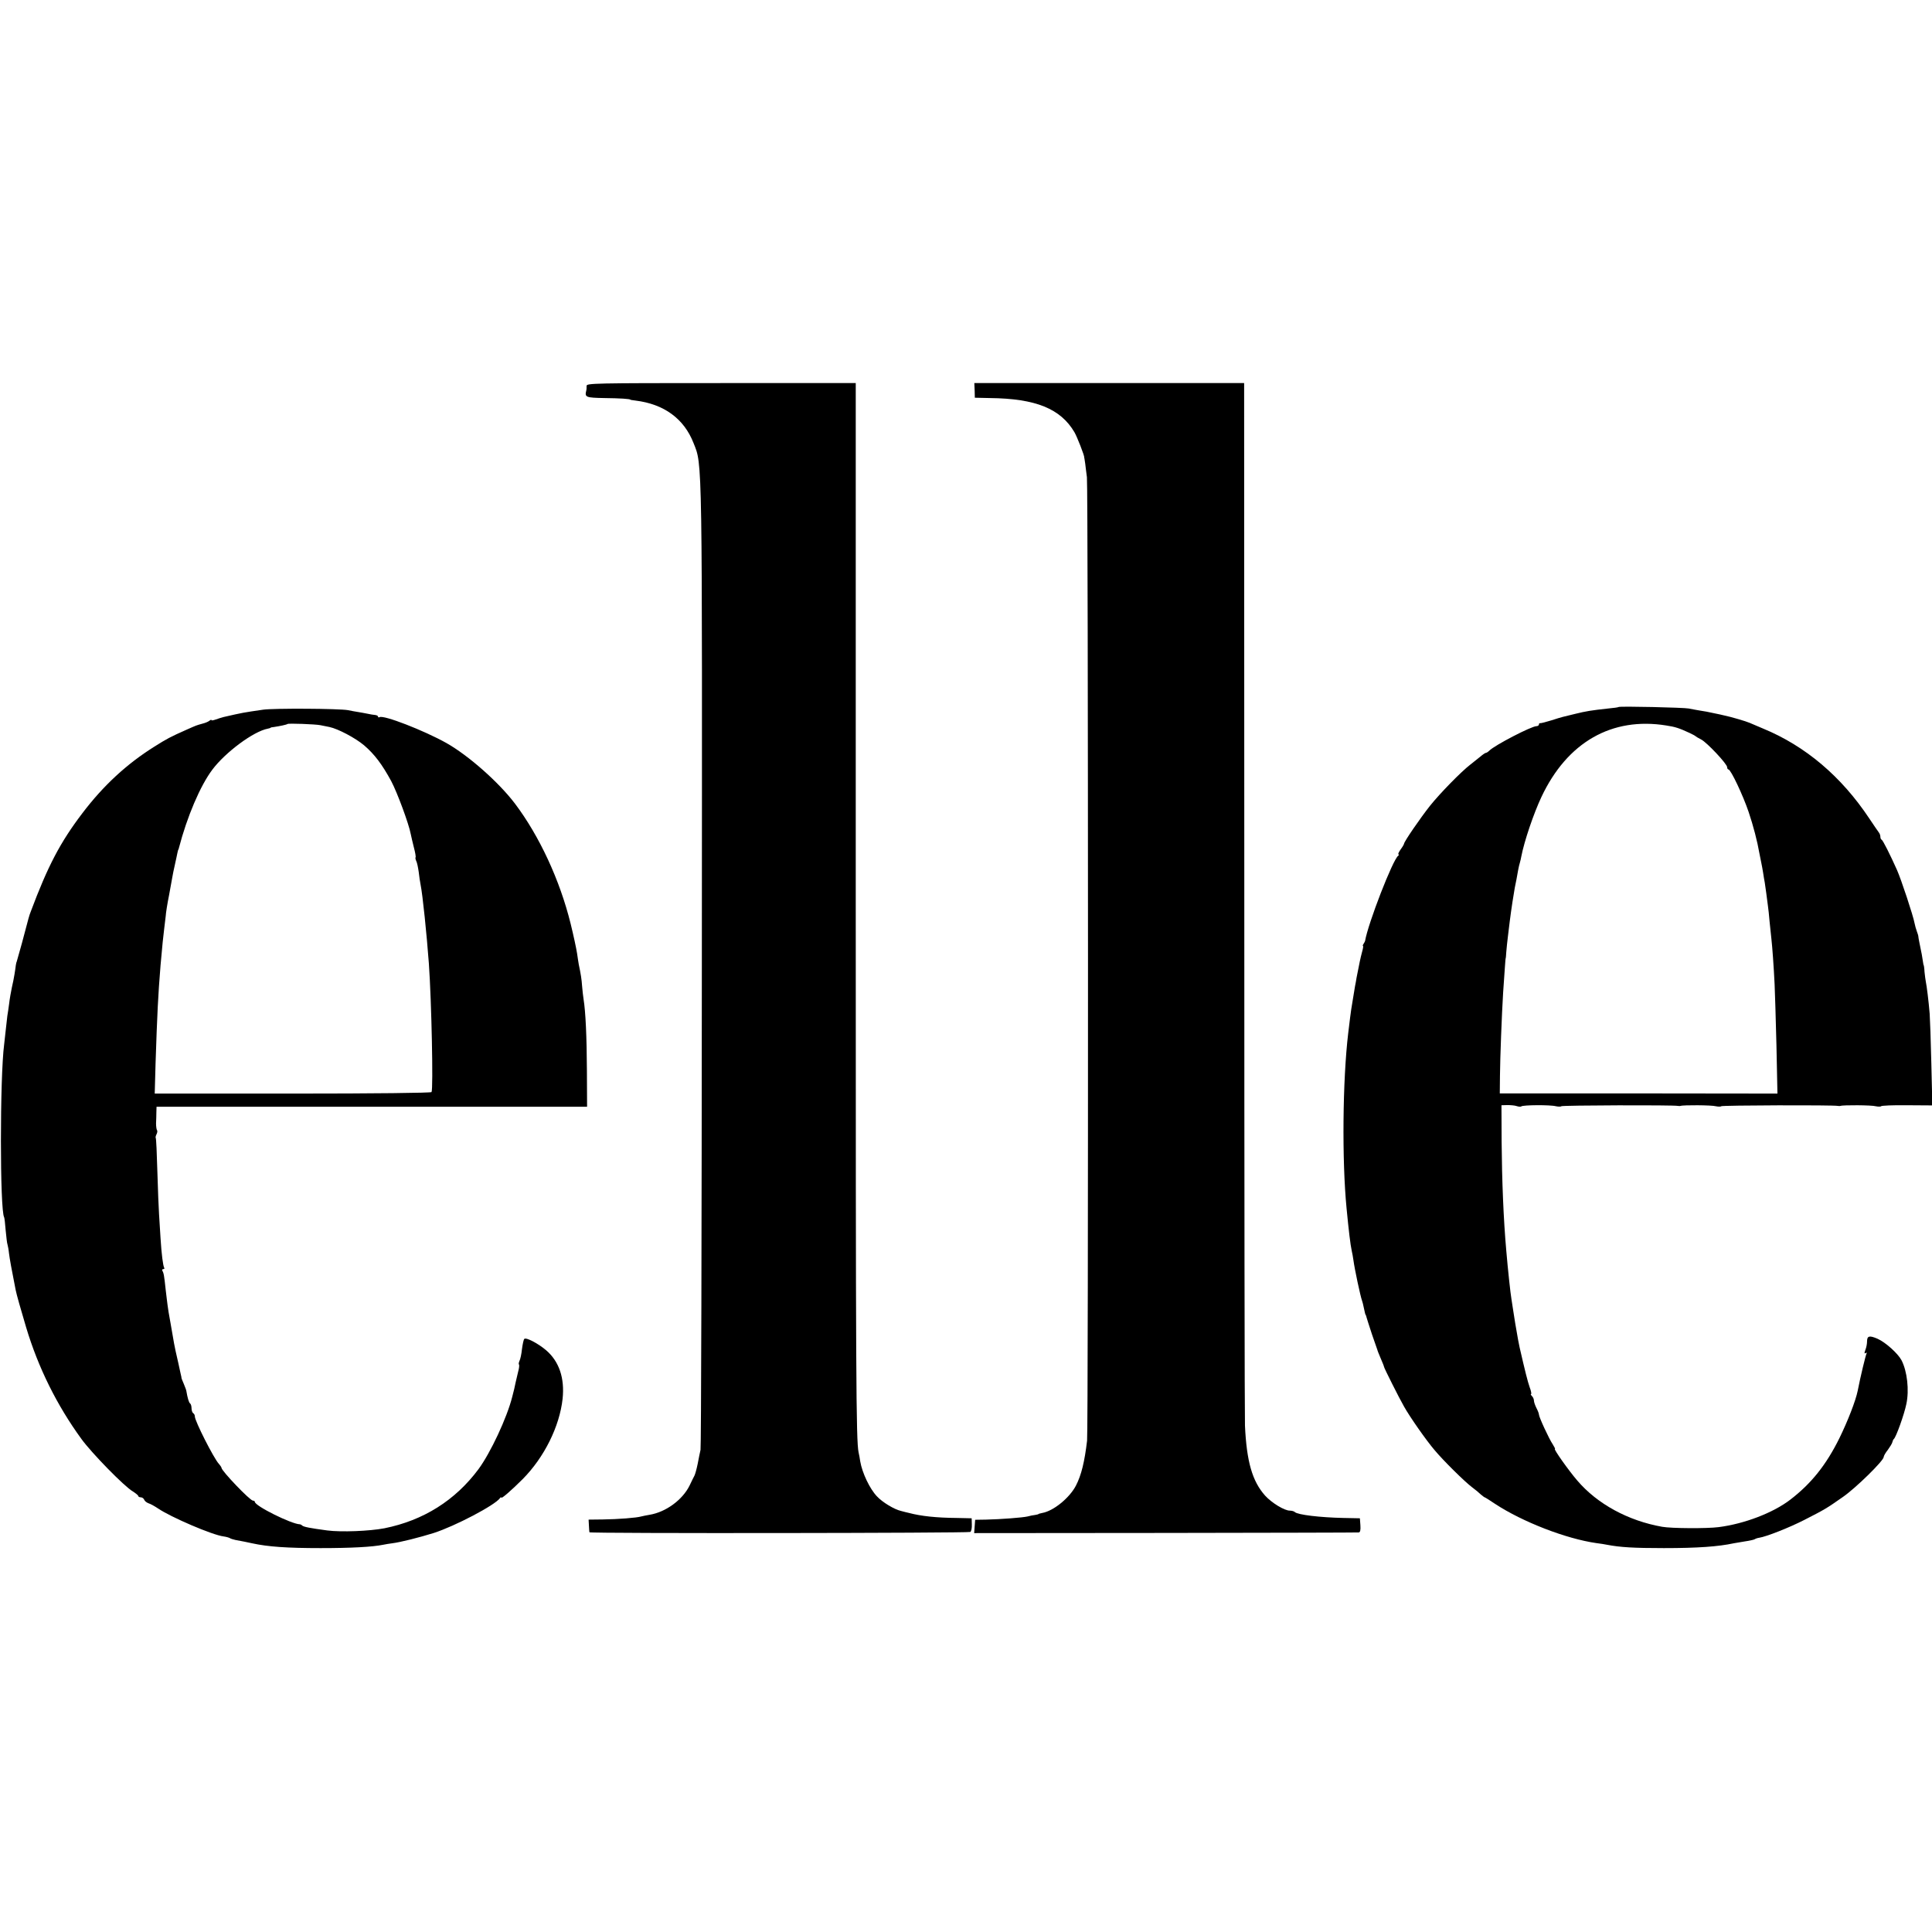
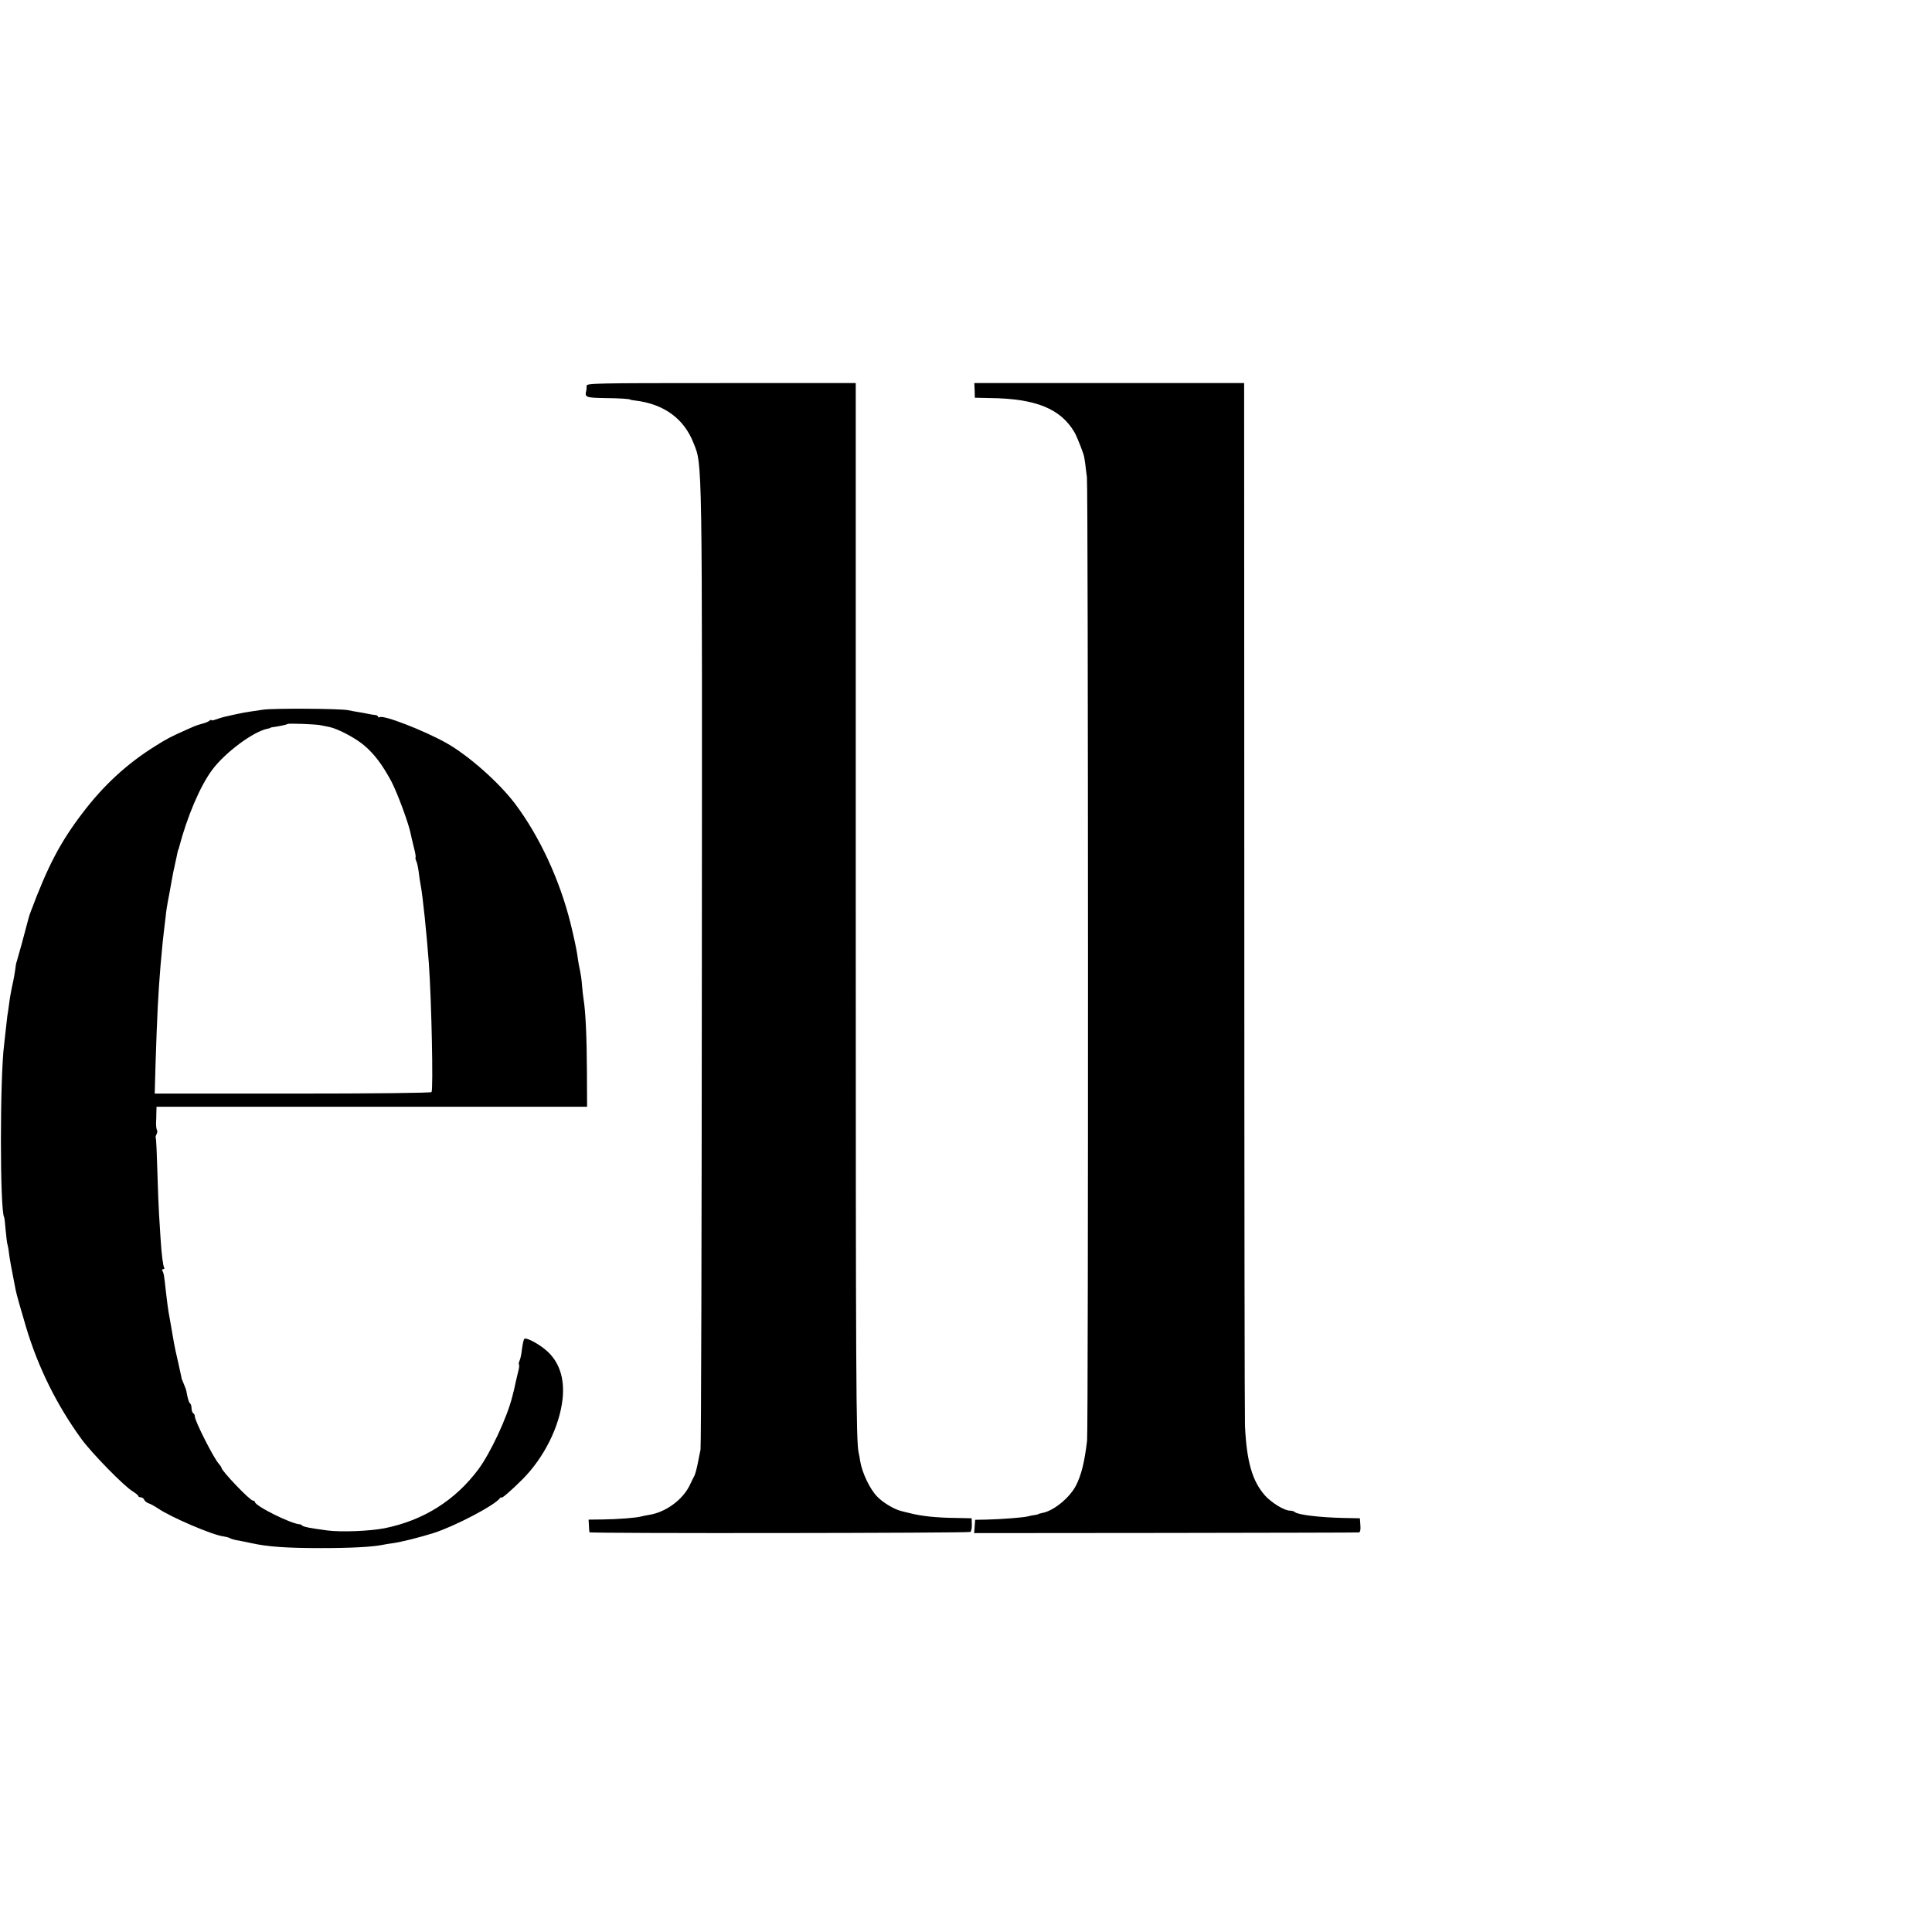
<svg xmlns="http://www.w3.org/2000/svg" version="1.0" width="1160pt" height="1160pt" viewBox="0 0 1160 1160" preserveAspectRatio="xMidYMid meet">
  <g transform="translate(0,1160) scale(0.1,-0.1)" fill="#000000" stroke="none">
    <path d="M3522 9283 c0 -10 0 -22 -2 -28 -10 -40 -3 -43 108 -45 94 -1 157 -5 157 -10 0 -1 14 -3 30 -5 172 -21 292 -109 349 -255 54 -135 52 -46 50 -3135 -1 -1584 -4 -2893 -8 -2910 -4 -16 -11 -54 -17 -84 -6 -30 -15 -62 -19 -70 -5 -9 -18 -36 -30 -61 -42 -85 -142 -159 -240 -175 -19 -3 -42 -8 -50 -10 -26 -8 -140 -17 -231 -18 l-85 -1 2 -36 c1 -19 2 -37 3 -40 2 -8 2274 -5 2287 2 6 4 10 24 9 45 l-1 37 -89 2 c-124 1 -215 11 -287 30 -13 3 -34 8 -48 12 -40 9 -112 52 -145 88 -43 45 -88 140 -100 209 -2 17 -7 41 -10 55 -15 72 -17 440 -17 3308 l0 3112 -809 0 c-763 0 -808 -1 -807 -17z" />
    <path d="M5852 9256 l1 -44 91 -2 c275 -3 424 -64 507 -205 15 -25 61 -142 59 -152 0 -2 0 -4 1 -5 0 -2 2 -16 5 -33 2 -16 6 -52 10 -80 8 -65 9 -5712 1 -5785 -15 -126 -34 -206 -67 -270 -38 -73 -134 -152 -202 -164 -13 -3 -23 -5 -23 -7 0 -1 -9 -3 -20 -5 -11 -1 -31 -5 -45 -9 -30 -7 -161 -17 -250 -19 l-65 -1 -3 -40 -3 -40 1148 1 c631 1 1154 2 1161 3 9 1 12 14 10 43 l-3 42 -100 2 c-140 3 -273 19 -290 35 -5 5 -19 9 -31 9 -32 0 -108 46 -148 90 -77 86 -111 204 -121 420 -2 36 -4 1459 -4 3163 l-1 3097 -810 0 -810 0 2 -44z" />
-     <path d="M9718 7355 c-1 -2 -30 -6 -63 -9 -101 -11 -132 -16 -197 -32 -82 -20 -74 -17 -143 -39 -33 -10 -63 -18 -67 -17 -5 1 -8 -2 -8 -8 0 -5 -7 -10 -15 -10 -30 0 -250 -114 -283 -147 -7 -7 -16 -13 -20 -13 -4 0 -19 -10 -34 -23 -15 -12 -42 -33 -59 -47 -56 -43 -182 -172 -243 -248 -58 -73 -156 -216 -156 -228 0 -3 -9 -19 -21 -35 -11 -16 -17 -29 -12 -29 4 0 3 -4 -2 -8 -32 -22 -181 -406 -199 -512 -1 -3 -5 -11 -9 -17 -5 -7 -6 -13 -3 -13 2 0 0 -15 -5 -32 -5 -18 -11 -44 -14 -58 -5 -24 -9 -47 -20 -100 -2 -14 -6 -36 -9 -50 -2 -14 -9 -52 -14 -85 -6 -33 -13 -81 -16 -107 -3 -27 -8 -67 -11 -90 -34 -285 -38 -766 -10 -1053 13 -135 23 -219 31 -255 3 -14 8 -38 10 -55 7 -54 42 -218 52 -245 3 -8 7 -24 9 -35 8 -38 11 -50 13 -50 1 0 3 -7 5 -15 2 -8 17 -54 33 -103 17 -48 31 -90 32 -92 0 -3 9 -25 20 -51 11 -25 20 -48 20 -51 0 -6 91 -188 120 -238 35 -63 135 -205 182 -260 54 -65 184 -193 227 -225 19 -14 42 -33 52 -43 11 -9 21 -17 23 -17 2 0 30 -17 62 -39 166 -109 427 -210 609 -236 23 -3 51 -7 64 -10 79 -15 159 -20 341 -20 203 0 327 9 420 29 8 1 38 6 65 11 28 4 55 10 60 13 6 4 18 8 27 9 44 7 179 60 271 107 125 64 132 68 232 138 78 54 245 218 245 240 0 6 11 26 25 43 13 18 26 39 27 46 2 8 5 16 9 19 14 13 62 147 75 210 18 84 5 197 -29 263 -22 41 -95 107 -144 129 -49 21 -63 18 -63 -17 0 -13 -4 -35 -10 -50 -7 -19 -7 -24 2 -19 6 4 8 3 5 -3 -5 -8 -37 -140 -53 -223 -12 -60 -60 -183 -110 -285 -79 -160 -169 -273 -296 -370 -102 -78 -273 -144 -429 -164 -69 -9 -283 -8 -339 2 -204 36 -390 137 -510 278 -51 59 -143 189 -134 189 3 0 -3 12 -13 28 -22 32 -83 164 -83 179 0 6 -7 24 -15 39 -8 16 -15 36 -15 44 0 9 -5 21 -12 28 -7 7 -9 12 -5 12 3 0 0 19 -9 42 -12 35 -27 94 -60 238 -3 14 -7 34 -9 45 -12 65 -25 145 -30 180 -3 22 -8 51 -10 65 -6 33 -22 184 -31 290 -17 192 -26 420 -28 654 l-1 220 35 1 c19 0 45 -2 56 -6 12 -4 25 -5 28 -2 9 9 175 10 208 1 15 -3 30 -3 32 0 4 6 676 8 701 2 6 -1 12 -1 15 0 14 6 189 5 212 -2 15 -3 30 -3 32 0 4 6 676 8 701 2 6 -1 12 -1 15 0 14 6 189 5 212 -2 15 -3 30 -3 32 0 2 4 72 7 156 6 l152 -1 -6 251 c-3 138 -8 273 -10 299 -6 74 -18 170 -23 192 -2 11 -6 38 -8 60 -1 22 -4 40 -5 40 -1 0 -3 11 -5 25 -3 23 -7 45 -21 112 -3 15 -6 31 -6 35 0 5 -4 18 -9 31 -5 13 -11 35 -14 50 -7 41 -80 262 -105 318 -41 92 -85 179 -92 182 -5 2 -8 10 -8 18 0 8 -4 20 -10 27 -5 7 -31 44 -56 82 -168 253 -384 436 -639 541 -33 14 -69 29 -80 34 -20 9 -115 37 -151 44 -11 3 -39 9 -64 14 -25 6 -63 13 -85 16 -23 4 -52 9 -65 12 -27 6 -416 15 -422 9z m287 -111 c53 -8 78 -16 140 -45 17 -8 32 -16 35 -19 3 -3 18 -12 34 -20 35 -18 156 -147 156 -166 0 -8 4 -14 8 -14 14 0 88 -157 121 -255 28 -83 52 -175 65 -250 3 -16 8 -41 11 -55 3 -14 8 -41 11 -60 3 -19 7 -46 10 -60 4 -25 13 -92 19 -140 2 -14 7 -56 10 -95 4 -38 9 -86 11 -105 5 -42 14 -166 19 -270 2 -41 7 -206 11 -365 l6 -291 -833 1 -834 0 1 105 c1 110 11 371 19 500 10 145 14 205 15 205 1 0 3 18 4 40 2 22 6 65 10 95 4 30 9 71 11 90 8 65 25 175 30 200 7 31 13 66 20 105 3 17 8 38 11 47 3 9 6 25 8 35 18 93 74 258 121 358 155 329 423 482 750 429z" />
    <path d="M1580 7339 c-123 -18 -119 -17 -237 -44 -12 -3 -34 -10 -48 -15 -14 -5 -25 -7 -25 -4 0 4 -6 2 -12 -3 -7 -6 -26 -14 -43 -18 -39 -11 -33 -9 -90 -34 -106 -47 -122 -56 -200 -105 -164 -103 -304 -232 -430 -398 -134 -176 -208 -318 -311 -593 -10 -27 -7 -16 -53 -190 -17 -60 -31 -110 -31 -110 -1 0 -3 -9 -5 -20 -1 -11 -5 -36 -8 -55 -3 -19 -10 -55 -16 -80 -5 -25 -13 -67 -16 -95 -4 -27 -8 -61 -11 -75 -2 -14 -6 -50 -9 -80 -3 -30 -8 -71 -10 -90 -26 -198 -26 -998 0 -1039 2 -4 6 -39 9 -78 4 -40 8 -78 11 -85 2 -7 7 -31 9 -53 4 -33 16 -99 40 -220 5 -26 31 -118 63 -225 73 -243 185 -468 332 -670 61 -84 258 -286 309 -315 17 -11 32 -23 32 -27 0 -4 7 -8 15 -8 9 0 18 -7 21 -15 3 -8 15 -17 26 -21 11 -3 36 -17 57 -31 76 -52 327 -160 394 -168 15 -2 32 -7 37 -10 6 -4 20 -8 33 -11 40 -7 72 -14 100 -20 96 -21 211 -29 412 -29 184 0 311 7 375 20 14 3 39 7 55 9 49 6 164 35 250 62 127 41 366 166 397 209 4 6 8 7 8 3 0 -9 62 45 128 111 130 131 222 317 240 483 13 124 -21 224 -99 291 -47 40 -120 79 -131 68 -4 -3 -10 -31 -14 -61 -3 -30 -10 -62 -15 -71 -4 -9 -6 -19 -3 -22 3 -3 1 -22 -5 -43 -5 -22 -12 -50 -15 -64 -4 -22 -12 -55 -20 -85 -32 -128 -131 -338 -203 -436 -140 -188 -331 -308 -565 -355 -89 -17 -259 -24 -343 -13 -104 14 -140 21 -150 29 -5 5 -12 8 -15 8 -49 1 -270 110 -270 135 0 4 -5 7 -11 7 -18 0 -189 179 -189 197 0 3 -7 14 -16 24 -31 34 -144 257 -144 284 0 8 -4 17 -10 20 -5 3 -10 17 -10 30 0 13 -4 26 -9 29 -7 5 -15 33 -22 74 0 4 -7 23 -15 42 -8 19 -15 36 -15 38 1 1 1 3 0 5 -1 5 -8 34 -18 82 -6 28 -14 61 -17 75 -3 14 -7 34 -9 45 -2 11 -11 63 -20 115 -10 52 -18 104 -19 115 -2 11 -6 52 -11 90 -9 86 -12 102 -20 115 -3 6 -1 10 5 10 6 0 9 3 6 8 -7 12 -16 80 -22 177 -3 50 -7 115 -9 145 -2 30 -7 145 -10 254 -3 110 -7 202 -10 204 -2 3 0 12 5 22 5 10 6 20 3 24 -3 3 -6 22 -6 41 1 19 2 50 2 68 l1 32 1292 0 1293 0 -1 215 c-1 207 -8 356 -20 430 -3 19 -7 55 -9 80 -3 42 -7 68 -20 130 -2 13 -7 42 -10 65 -5 32 -21 107 -39 180 -65 262 -187 525 -334 720 -97 128 -279 289 -412 364 -134 75 -378 170 -401 155 -5 -3 -9 -1 -9 3 0 5 -8 9 -17 10 -10 1 -31 4 -48 8 -16 3 -41 8 -55 10 -14 2 -41 7 -60 11 -54 10 -448 12 -510 3z m343 -93 c15 -3 39 -8 55 -11 52 -11 156 -66 208 -110 63 -54 108 -114 163 -215 36 -68 106 -257 117 -317 3 -14 11 -50 19 -81 8 -30 13 -58 10 -60 -2 -3 0 -12 4 -21 5 -9 11 -38 15 -66 3 -27 8 -61 11 -75 13 -64 37 -300 50 -475 16 -226 27 -756 16 -772 -3 -5 -335 -9 -834 -9 l-828 0 5 181 c10 301 15 406 30 590 10 115 17 182 22 220 3 22 7 56 9 75 1 19 10 76 20 125 9 50 18 99 20 110 2 11 8 44 15 73 7 30 13 61 15 70 2 9 4 18 5 20 2 1 3 5 4 10 49 188 128 374 201 471 78 104 247 230 333 246 9 2 17 4 17 6 0 1 9 3 20 4 34 5 77 14 81 18 5 5 166 -1 197 -7z" />
  </g>
</svg>